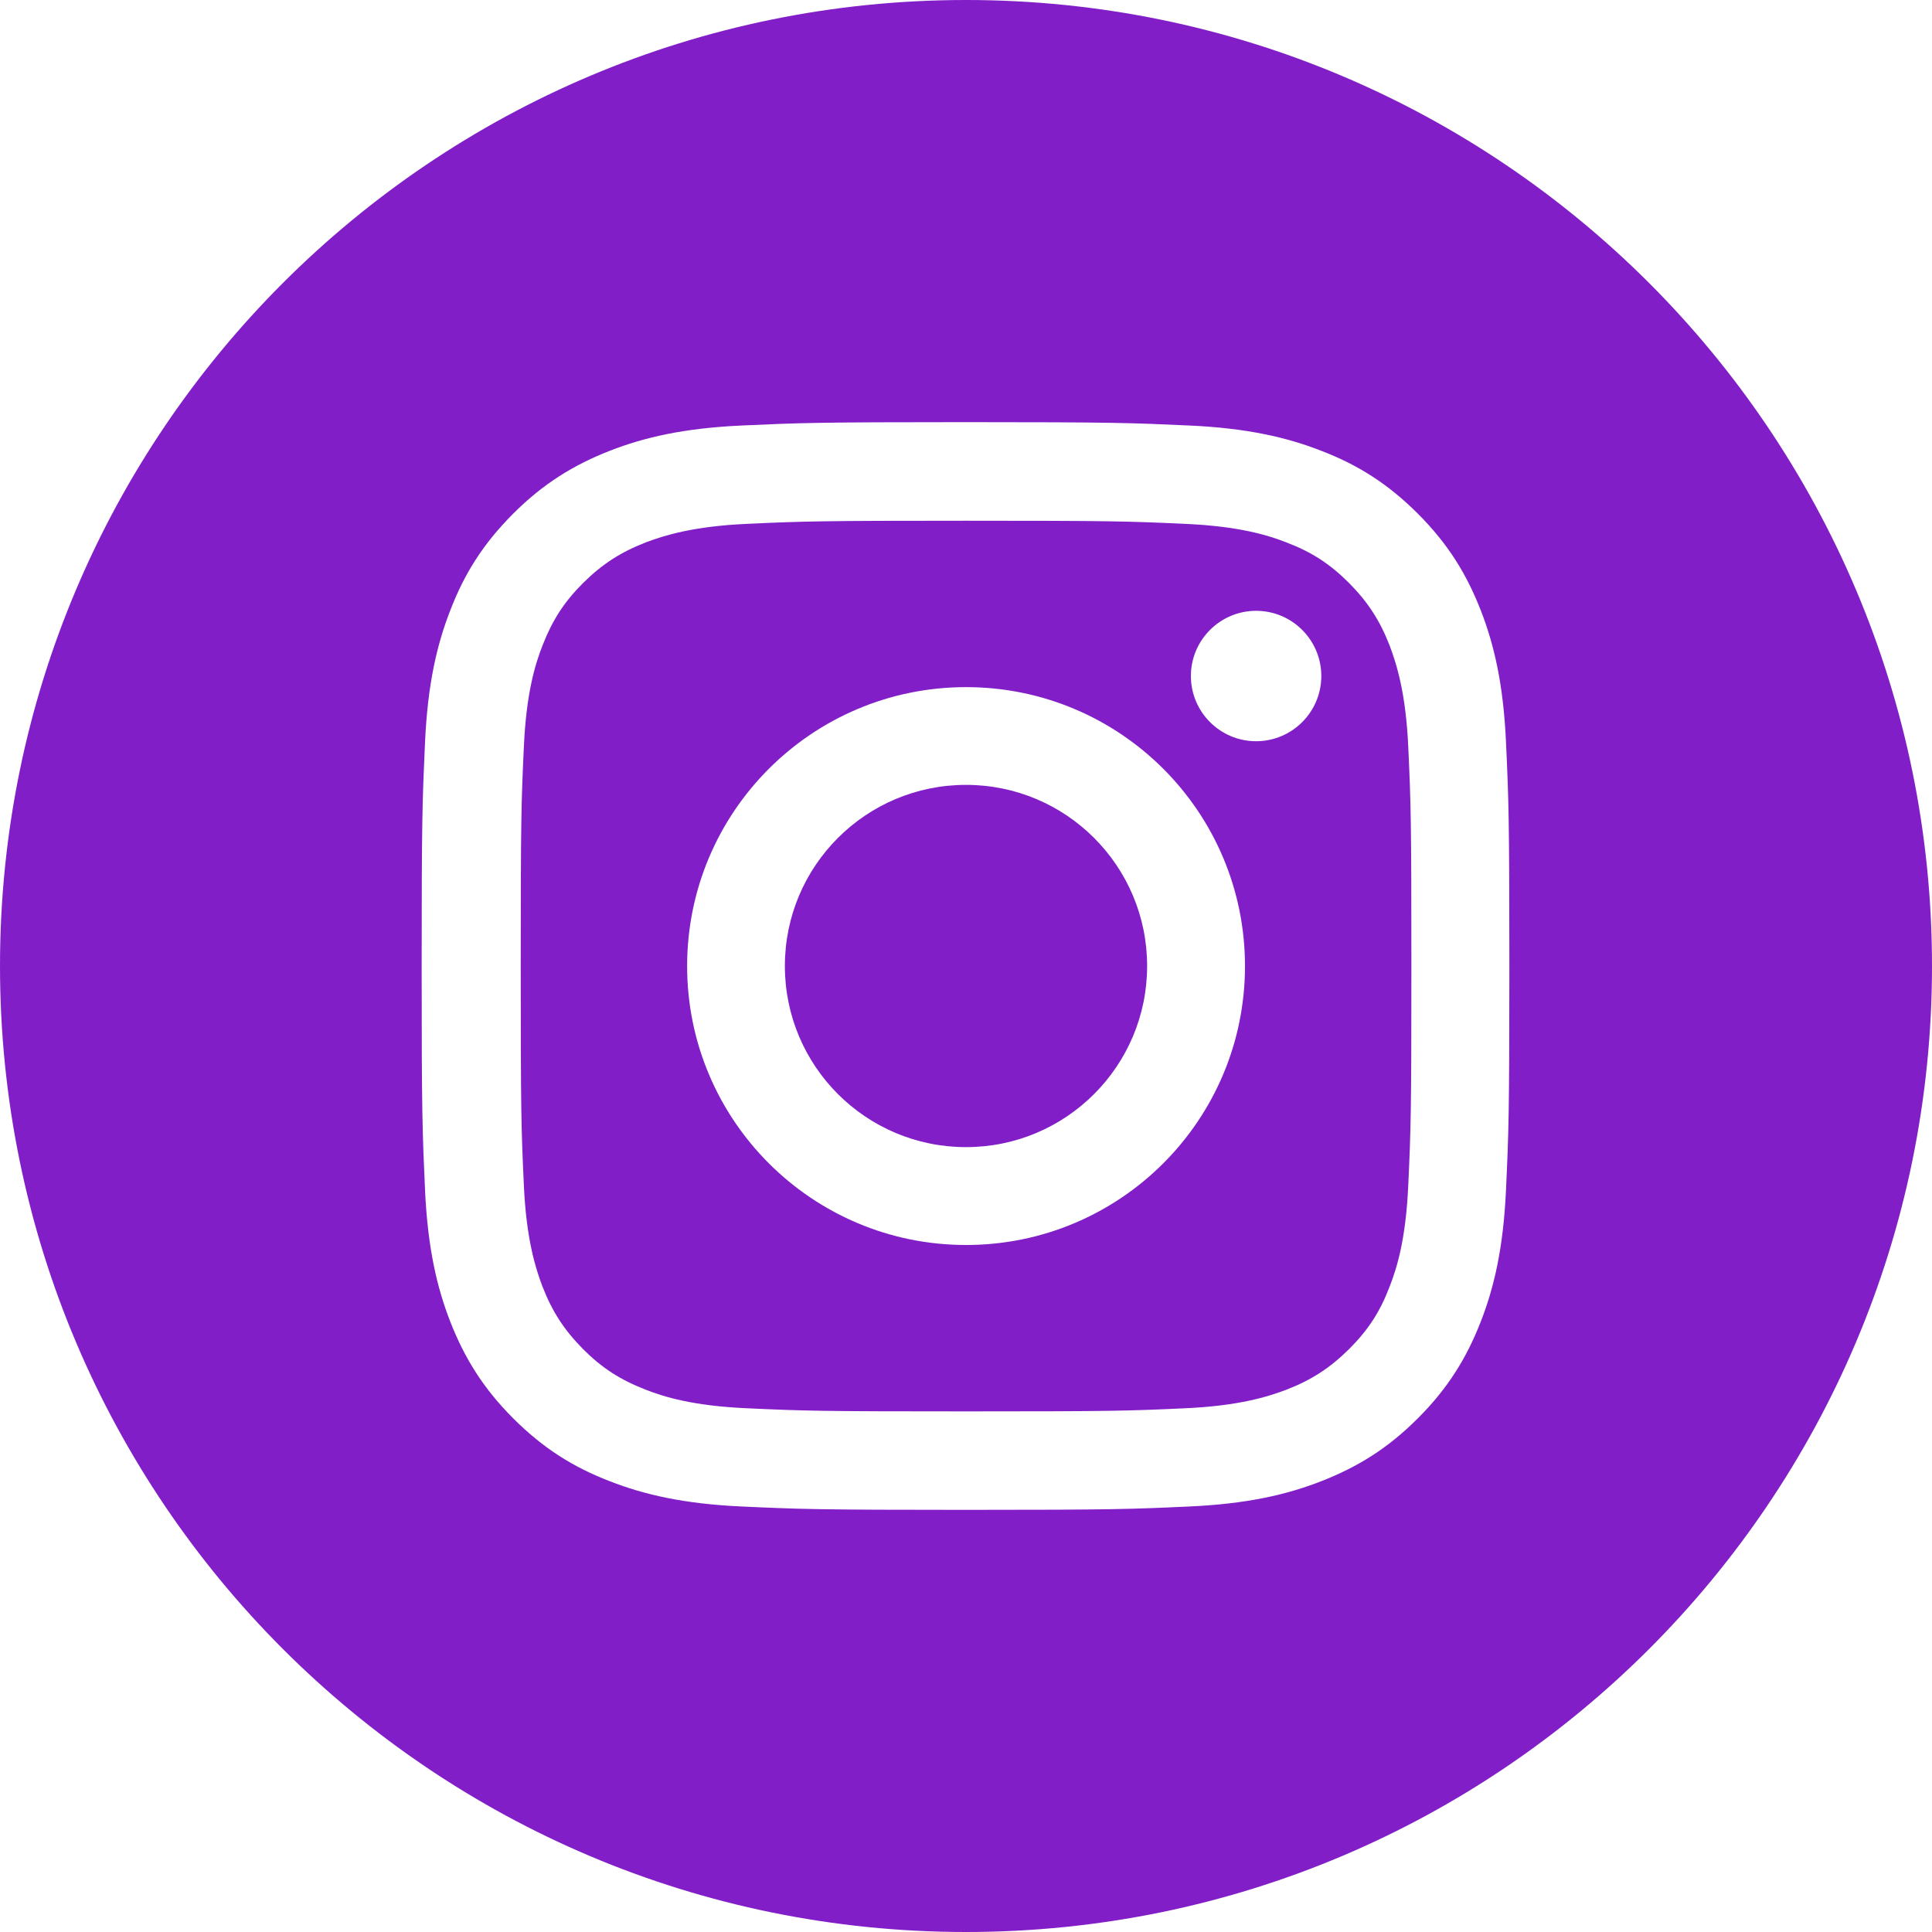
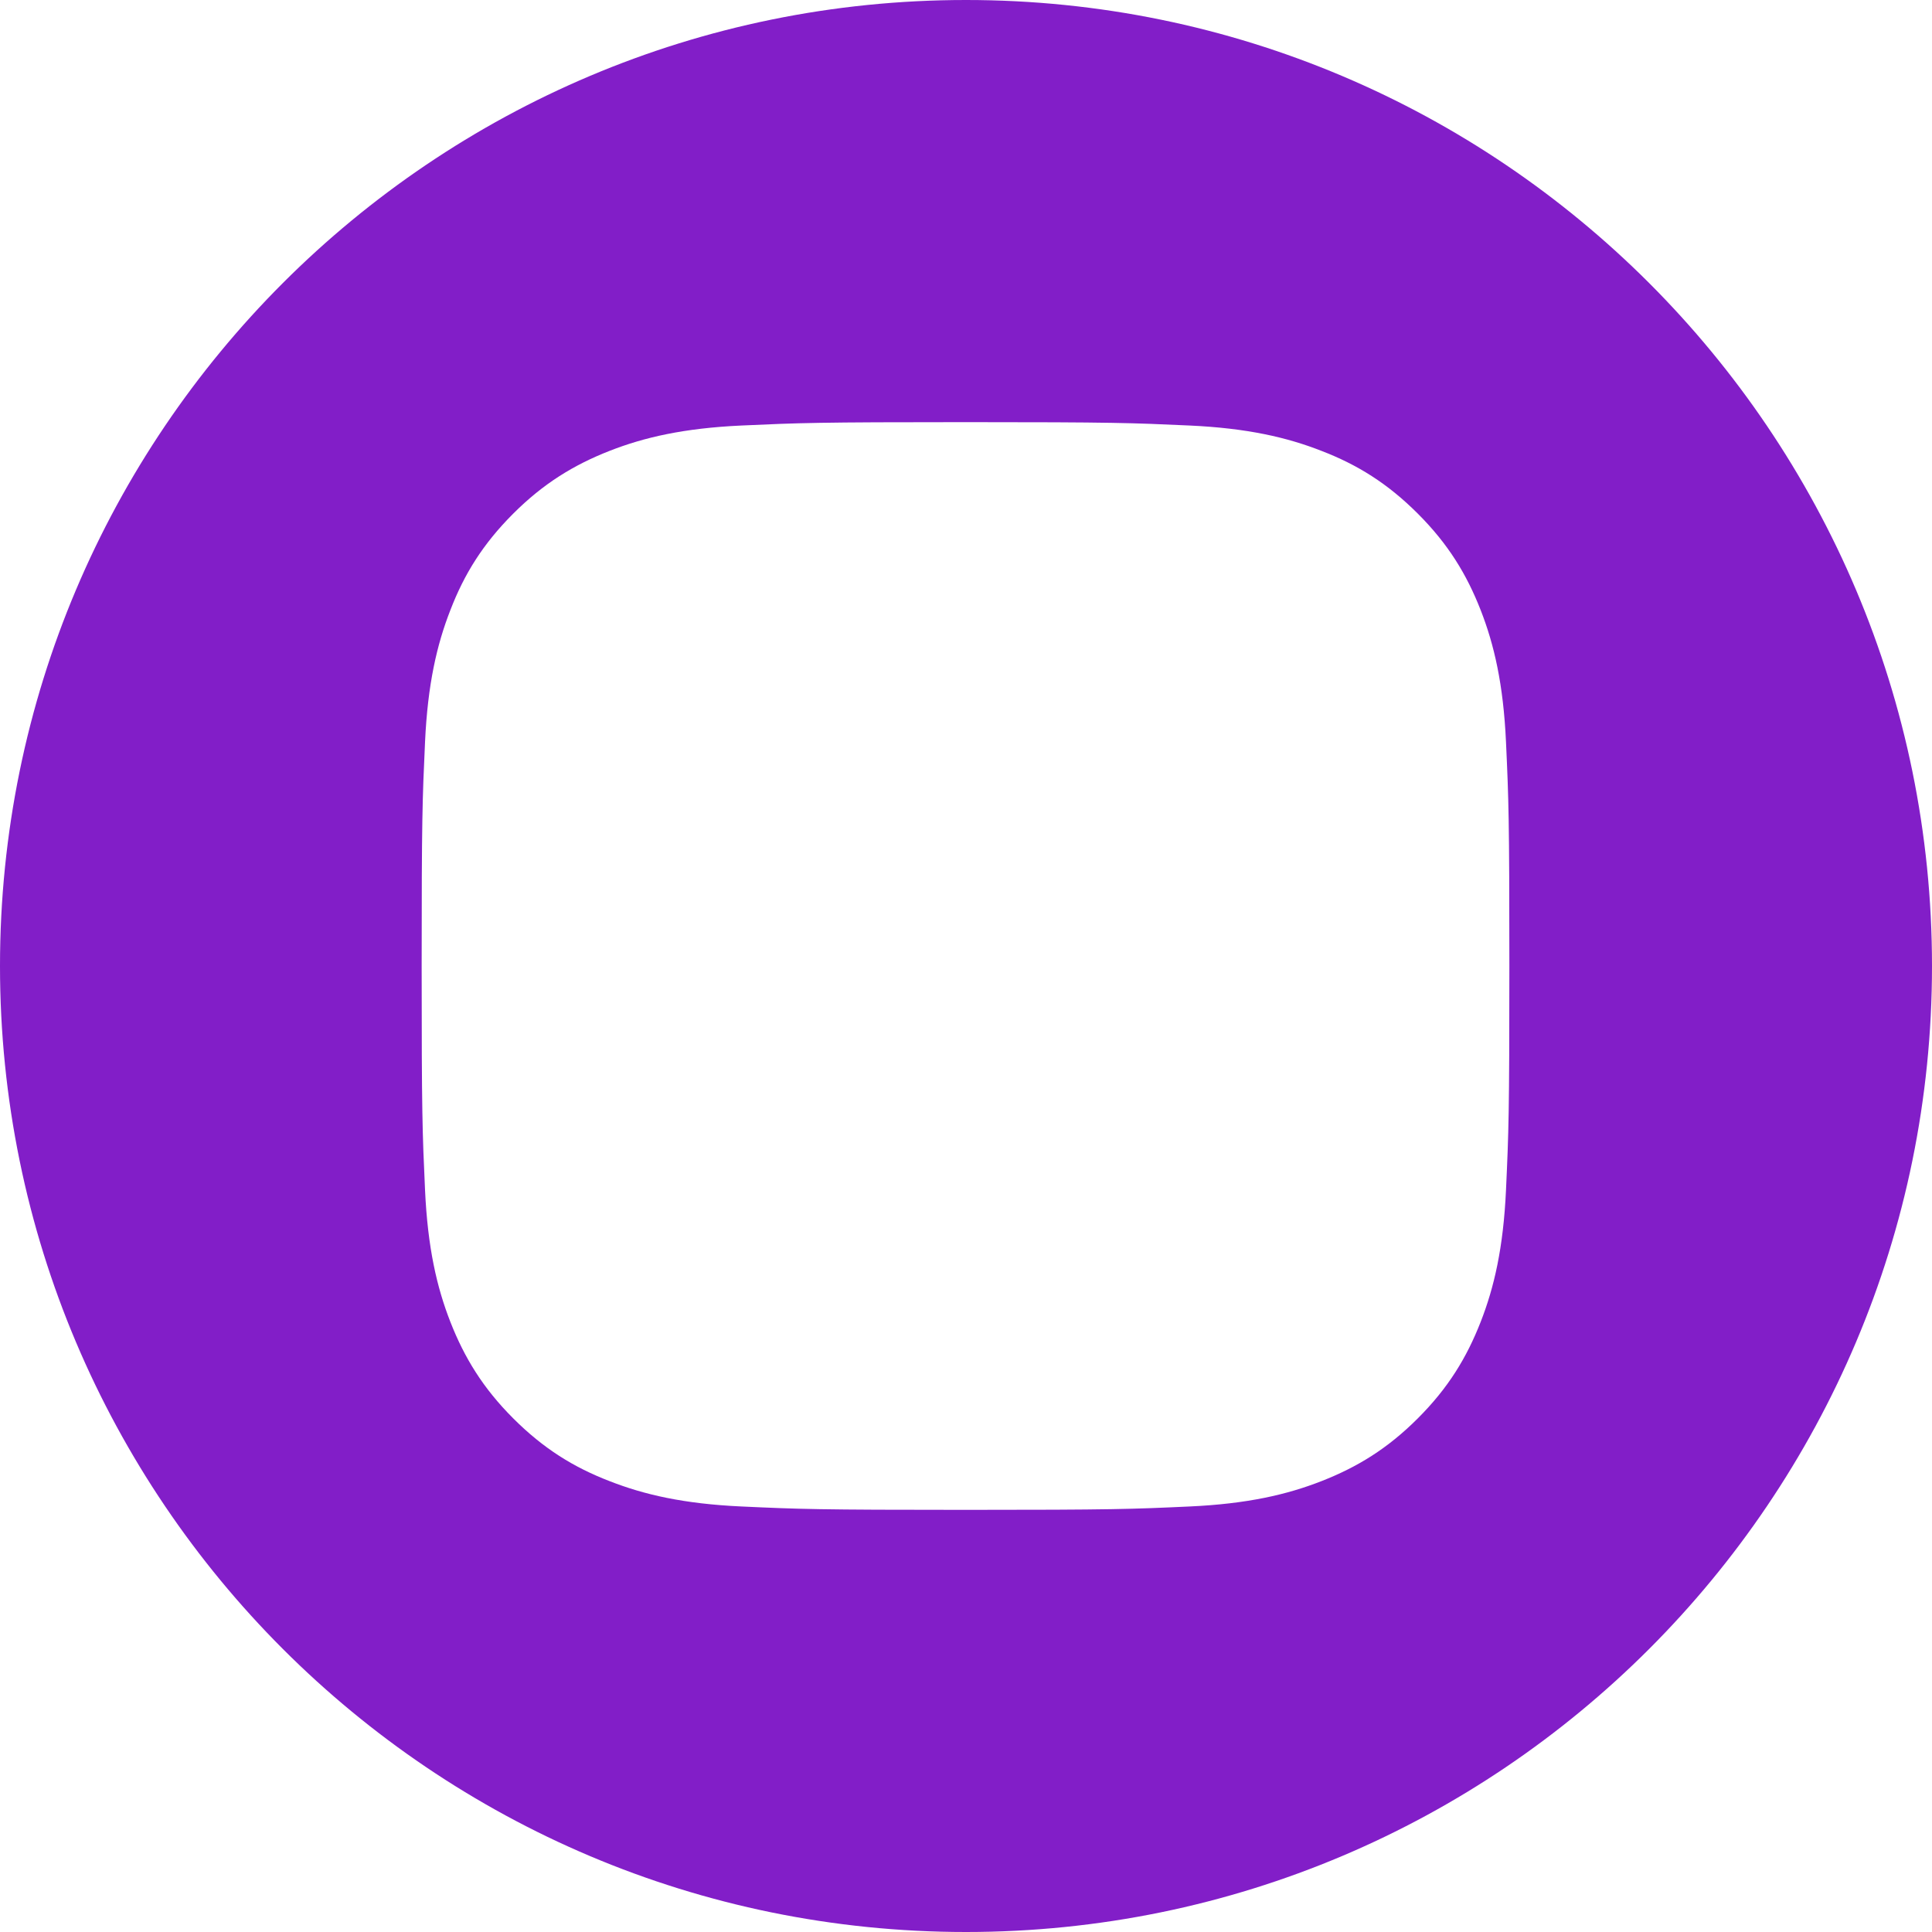
<svg xmlns="http://www.w3.org/2000/svg" width="32" height="32" viewBox="0 0 32 32" fill="none">
  <path fill-rule="evenodd" clip-rule="evenodd" d="M16 0C7.164 0 0 7.164 0 16C0 24.836 7.164 32 16 32C24.836 32 32 24.836 32 16C32 7.164 24.836 0 16 0ZM24.944 19.712C24.9 20.668 24.748 21.324 24.524 21.896C24.292 22.488 23.988 22.988 23.484 23.492C22.98 23.996 22.48 24.3 21.888 24.532C21.316 24.756 20.66 24.908 19.704 24.952C18.744 24.996 18.436 25.008 15.992 25.008C13.548 25.008 13.24 24.996 12.28 24.952C11.324 24.908 10.668 24.756 10.096 24.532C9.504 24.304 9.004 23.996 8.5 23.492C8 22.992 7.692 22.488 7.46 21.896C7.236 21.324 7.084 20.668 7.04 19.712C6.996 18.752 6.984 18.444 6.984 16C6.984 13.556 6.996 13.248 7.04 12.288C7.084 11.332 7.236 10.676 7.46 10.104C7.688 9.512 7.996 9.012 8.5 8.508C9 8.008 9.504 7.7 10.096 7.468C10.668 7.244 11.324 7.092 12.28 7.048C13.24 7.004 13.548 6.992 15.992 6.992C18.436 6.992 18.744 7.004 19.704 7.048C20.66 7.092 21.316 7.244 21.888 7.468C22.48 7.696 22.98 8.004 23.484 8.508C23.988 9.012 24.292 9.512 24.524 10.104C24.748 10.676 24.9 11.332 24.944 12.288C24.988 13.248 25 13.556 25 16C25 18.444 24.988 18.752 24.944 19.712Z" fill="#821EC8" />
-   <path fill-rule="evenodd" clip-rule="evenodd" d="M23.017 10.693C22.853 10.273 22.657 9.973 22.345 9.657C22.029 9.341 21.729 9.145 21.309 8.985C20.993 8.861 20.517 8.717 19.637 8.677C18.689 8.633 18.405 8.625 16.001 8.625C13.597 8.625 13.313 8.633 12.365 8.677C11.489 8.717 11.009 8.865 10.693 8.985C10.273 9.149 9.973 9.345 9.657 9.657C9.341 9.973 9.149 10.273 8.985 10.693C8.861 11.009 8.717 11.485 8.677 12.365C8.633 13.313 8.625 13.597 8.625 16.001C8.625 18.405 8.633 18.689 8.677 19.637C8.717 20.513 8.865 20.993 8.985 21.309C9.149 21.729 9.345 22.029 9.657 22.345C9.973 22.661 10.273 22.853 10.693 23.017C11.009 23.141 11.485 23.285 12.365 23.325C13.313 23.369 13.597 23.377 16.001 23.377C18.405 23.377 18.689 23.369 19.637 23.325C20.513 23.285 20.993 23.137 21.309 23.017C21.729 22.853 22.029 22.657 22.345 22.345C22.661 22.029 22.857 21.729 23.017 21.309C23.141 20.993 23.285 20.517 23.325 19.637C23.369 18.689 23.377 18.405 23.377 16.001C23.377 13.597 23.369 13.313 23.325 12.365C23.285 11.489 23.137 11.013 23.017 10.693ZM16.001 20.621C13.449 20.621 11.381 18.553 11.381 16.001C11.381 13.449 13.449 11.381 16.001 11.381C18.553 11.381 20.621 13.449 20.621 16.001C20.621 18.553 18.553 20.621 16.001 20.621ZM20.805 12.277C20.209 12.277 19.725 11.793 19.725 11.197C19.725 10.601 20.209 10.117 20.805 10.117C21.401 10.117 21.885 10.601 21.885 11.197C21.885 11.793 21.401 12.277 20.805 12.277Z" fill="#821EC8" />
-   <path d="M16 19C17.657 19 19 17.657 19 16C19 14.343 17.657 13 16 13C14.343 13 13 14.343 13 16C13 17.657 14.343 19 16 19Z" fill="#821EC8" />
</svg>